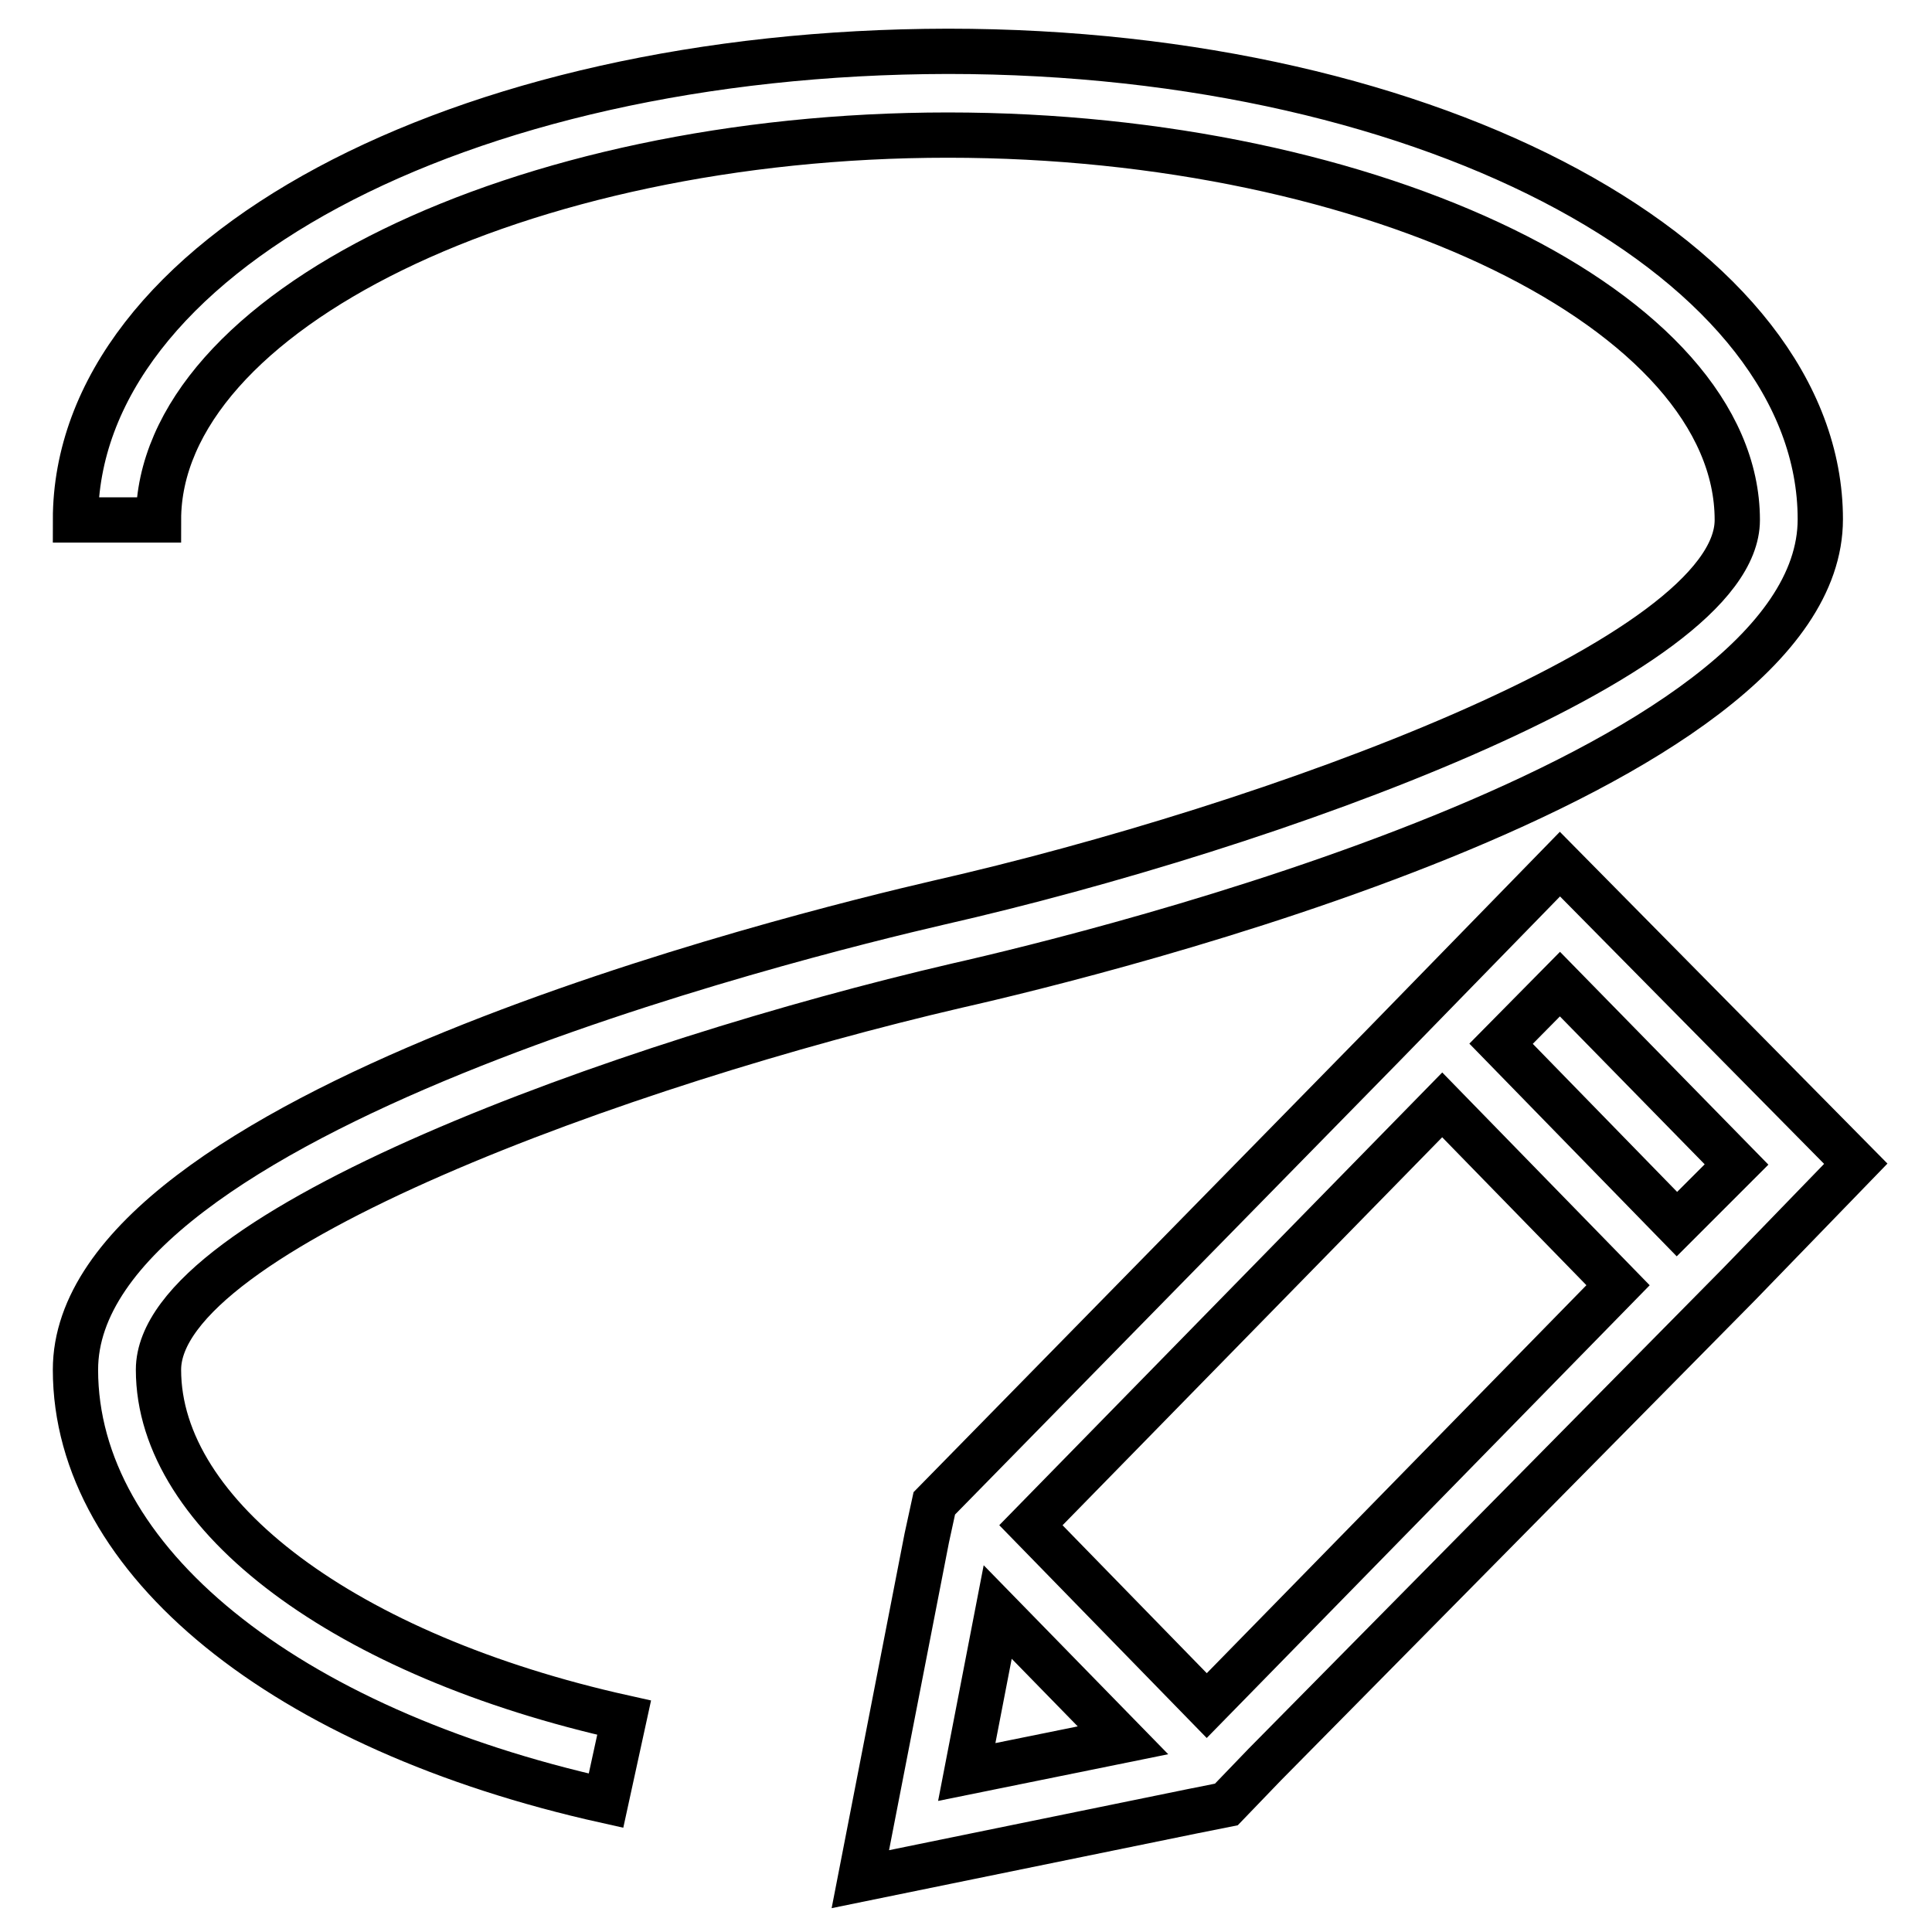
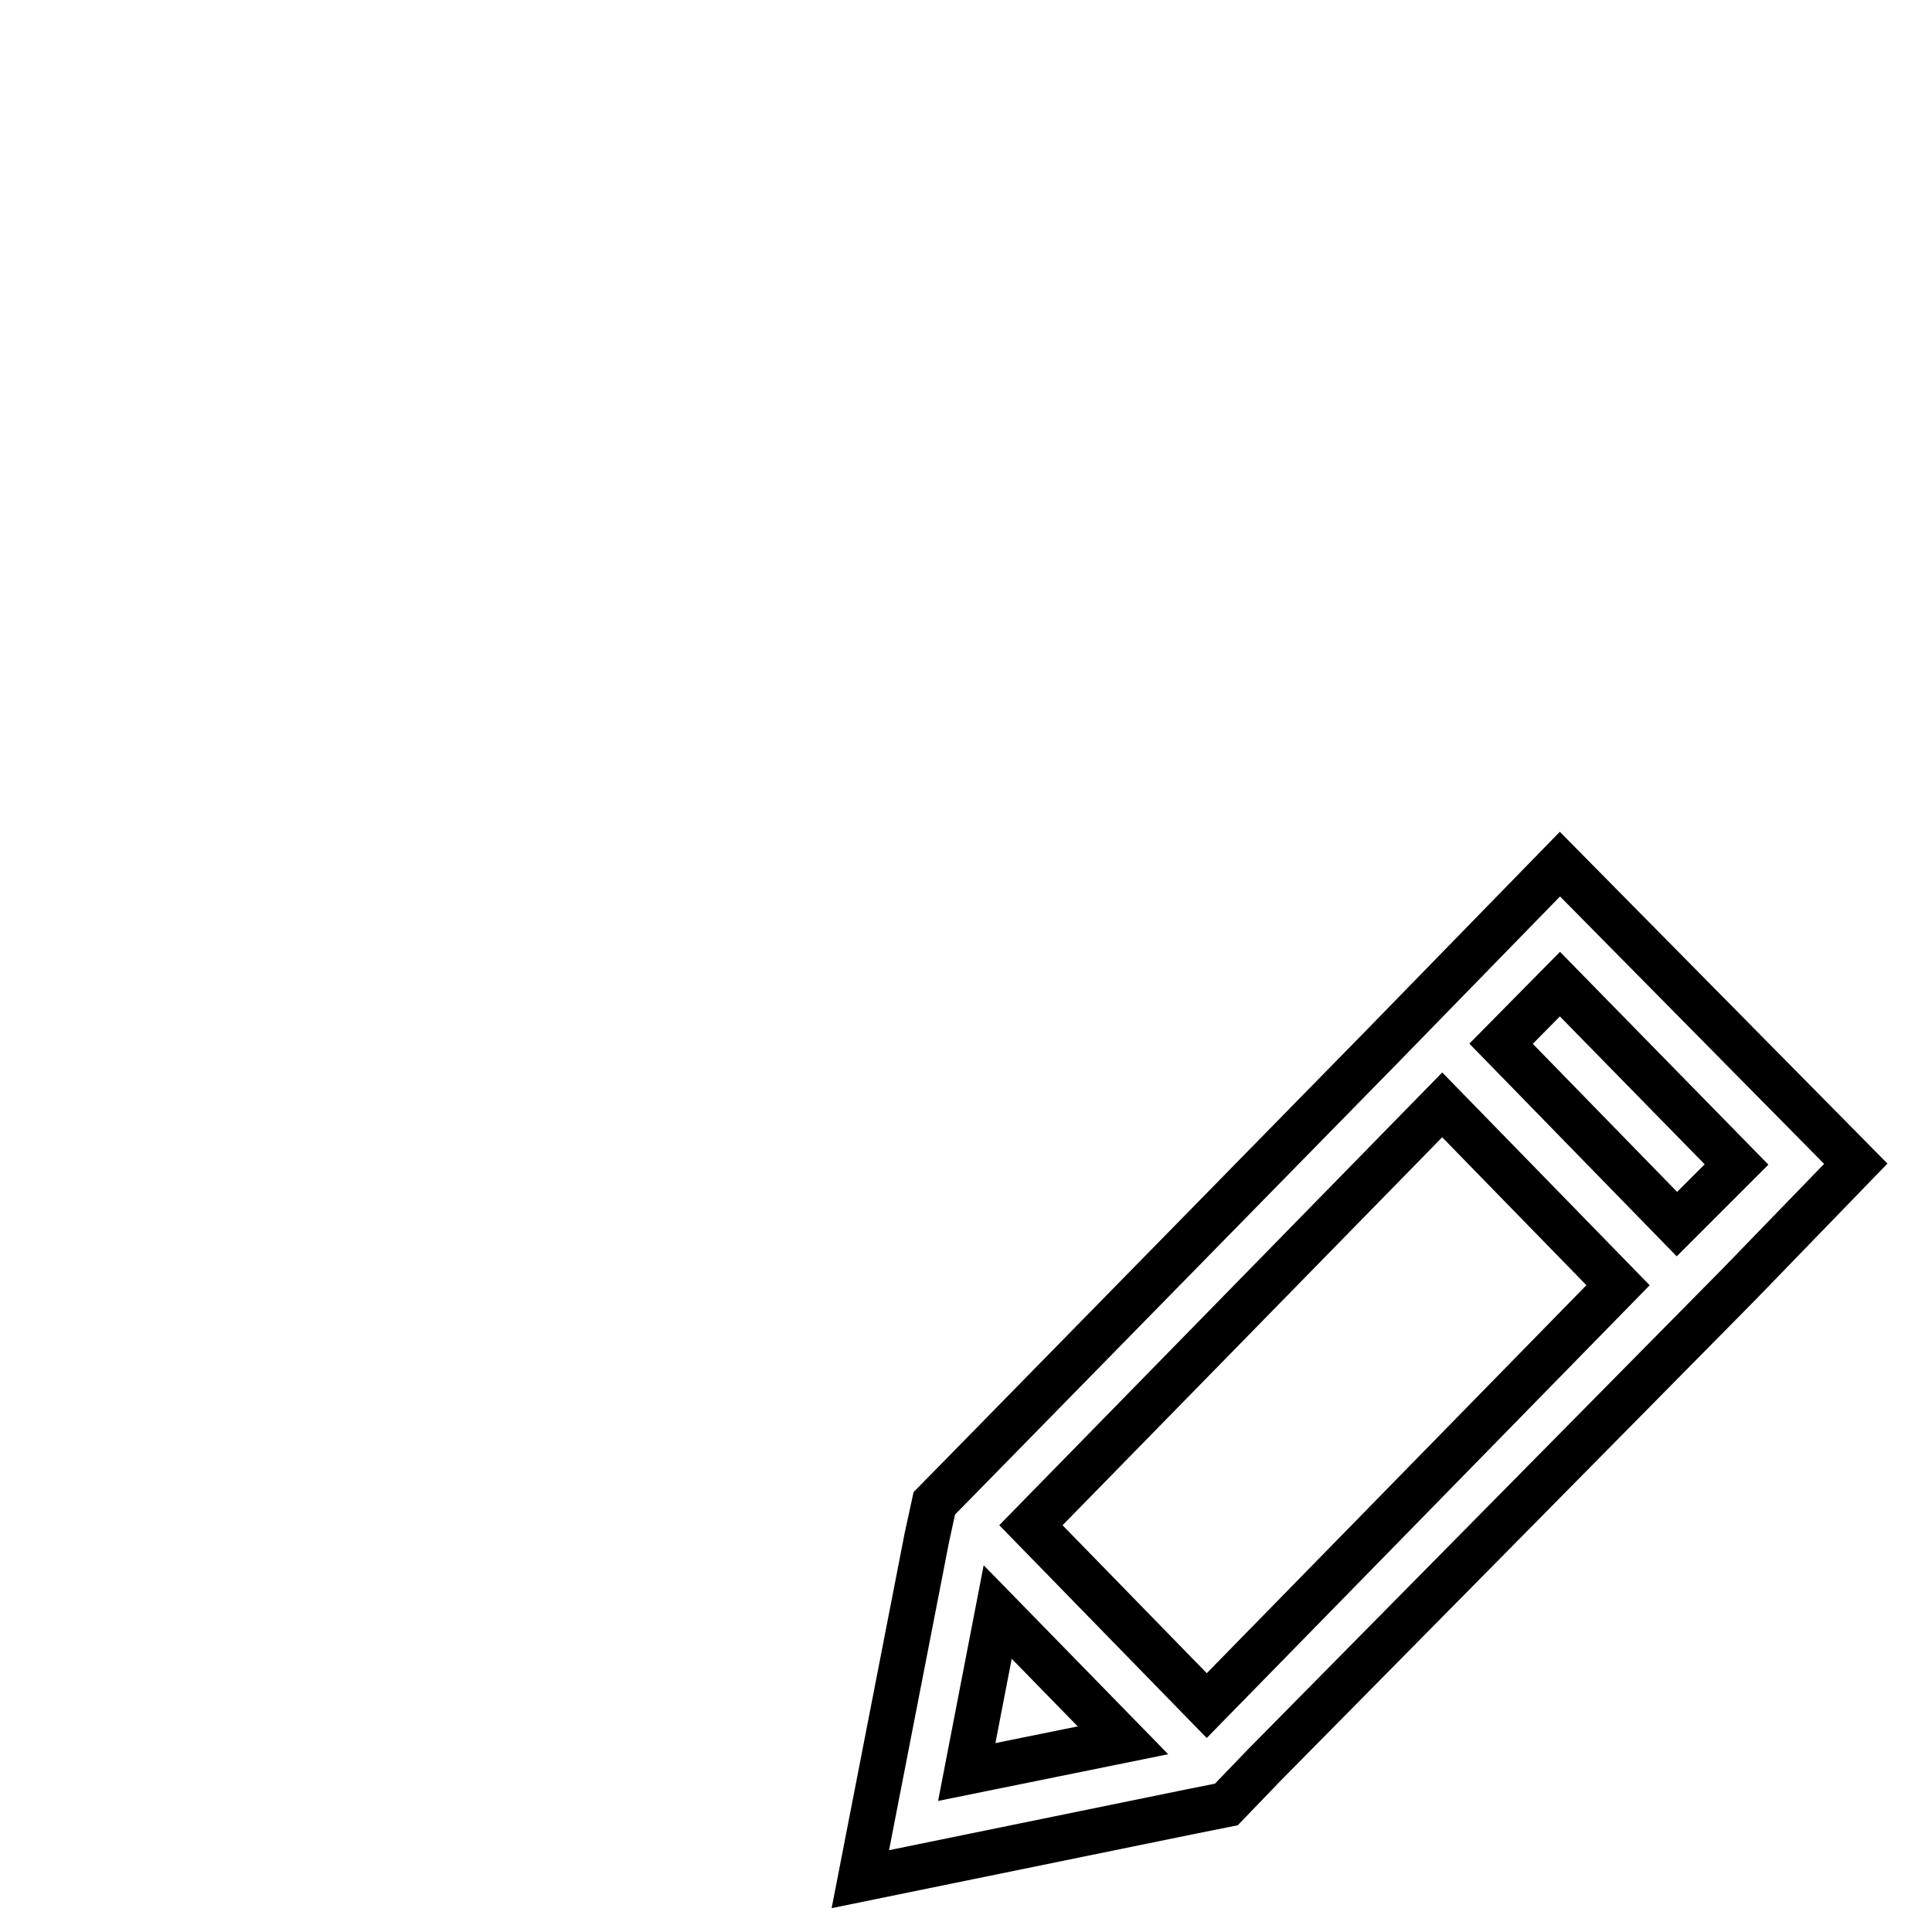
<svg xmlns="http://www.w3.org/2000/svg" version="1.1" x="0px" y="0px" viewBox="0 0 256 256" enable-background="new 0 0 256 256" xml:space="preserve">
  <g>
    <path stroke-width="6" fill-opacity="0" stroke="#000000" d="M206.7,114.5l-15.6,16l-7.7,7.9L128.9,194l-5.1,5.2l-1,4.6l-8.8,45.2l44-9l4.5-0.9l5.1-5.3l55-55.7l7.8-7.9 l15.5-16L206.7,114.5z M128.1,234.8l4.1-21.2l16.6,17L128.1,234.8z M159.9,226l-23.3-23.9l54.5-55.7l23.3,23.9L159.9,226z  M222.2,162.2l-23.3-23.9l7.8-7.9l23.4,23.9L222.2,162.2z" />
-     <path stroke-width="6" fill-opacity="0" stroke="#000000" d="M21,181.5c0-18.4,61.9-40.7,105.8-50.9c19-4.3,114.4-27.8,114.4-61.8c0-33.9-50.7-62-115.6-62 C60.7,6.9,10,34.1,10,68.9h11c0-27.5,47.9-51,104.6-51c56.7,0,104.6,23.4,104.6,51c0,18.3-61.9,40.7-105.8,50.7 c-19,4.4-114.4,28-114.4,61.9c0,25.2,27.6,47.6,70.3,57.1l2.4-11C45.8,219.4,21,200.9,21,181.5z" />
  </g>
</svg>